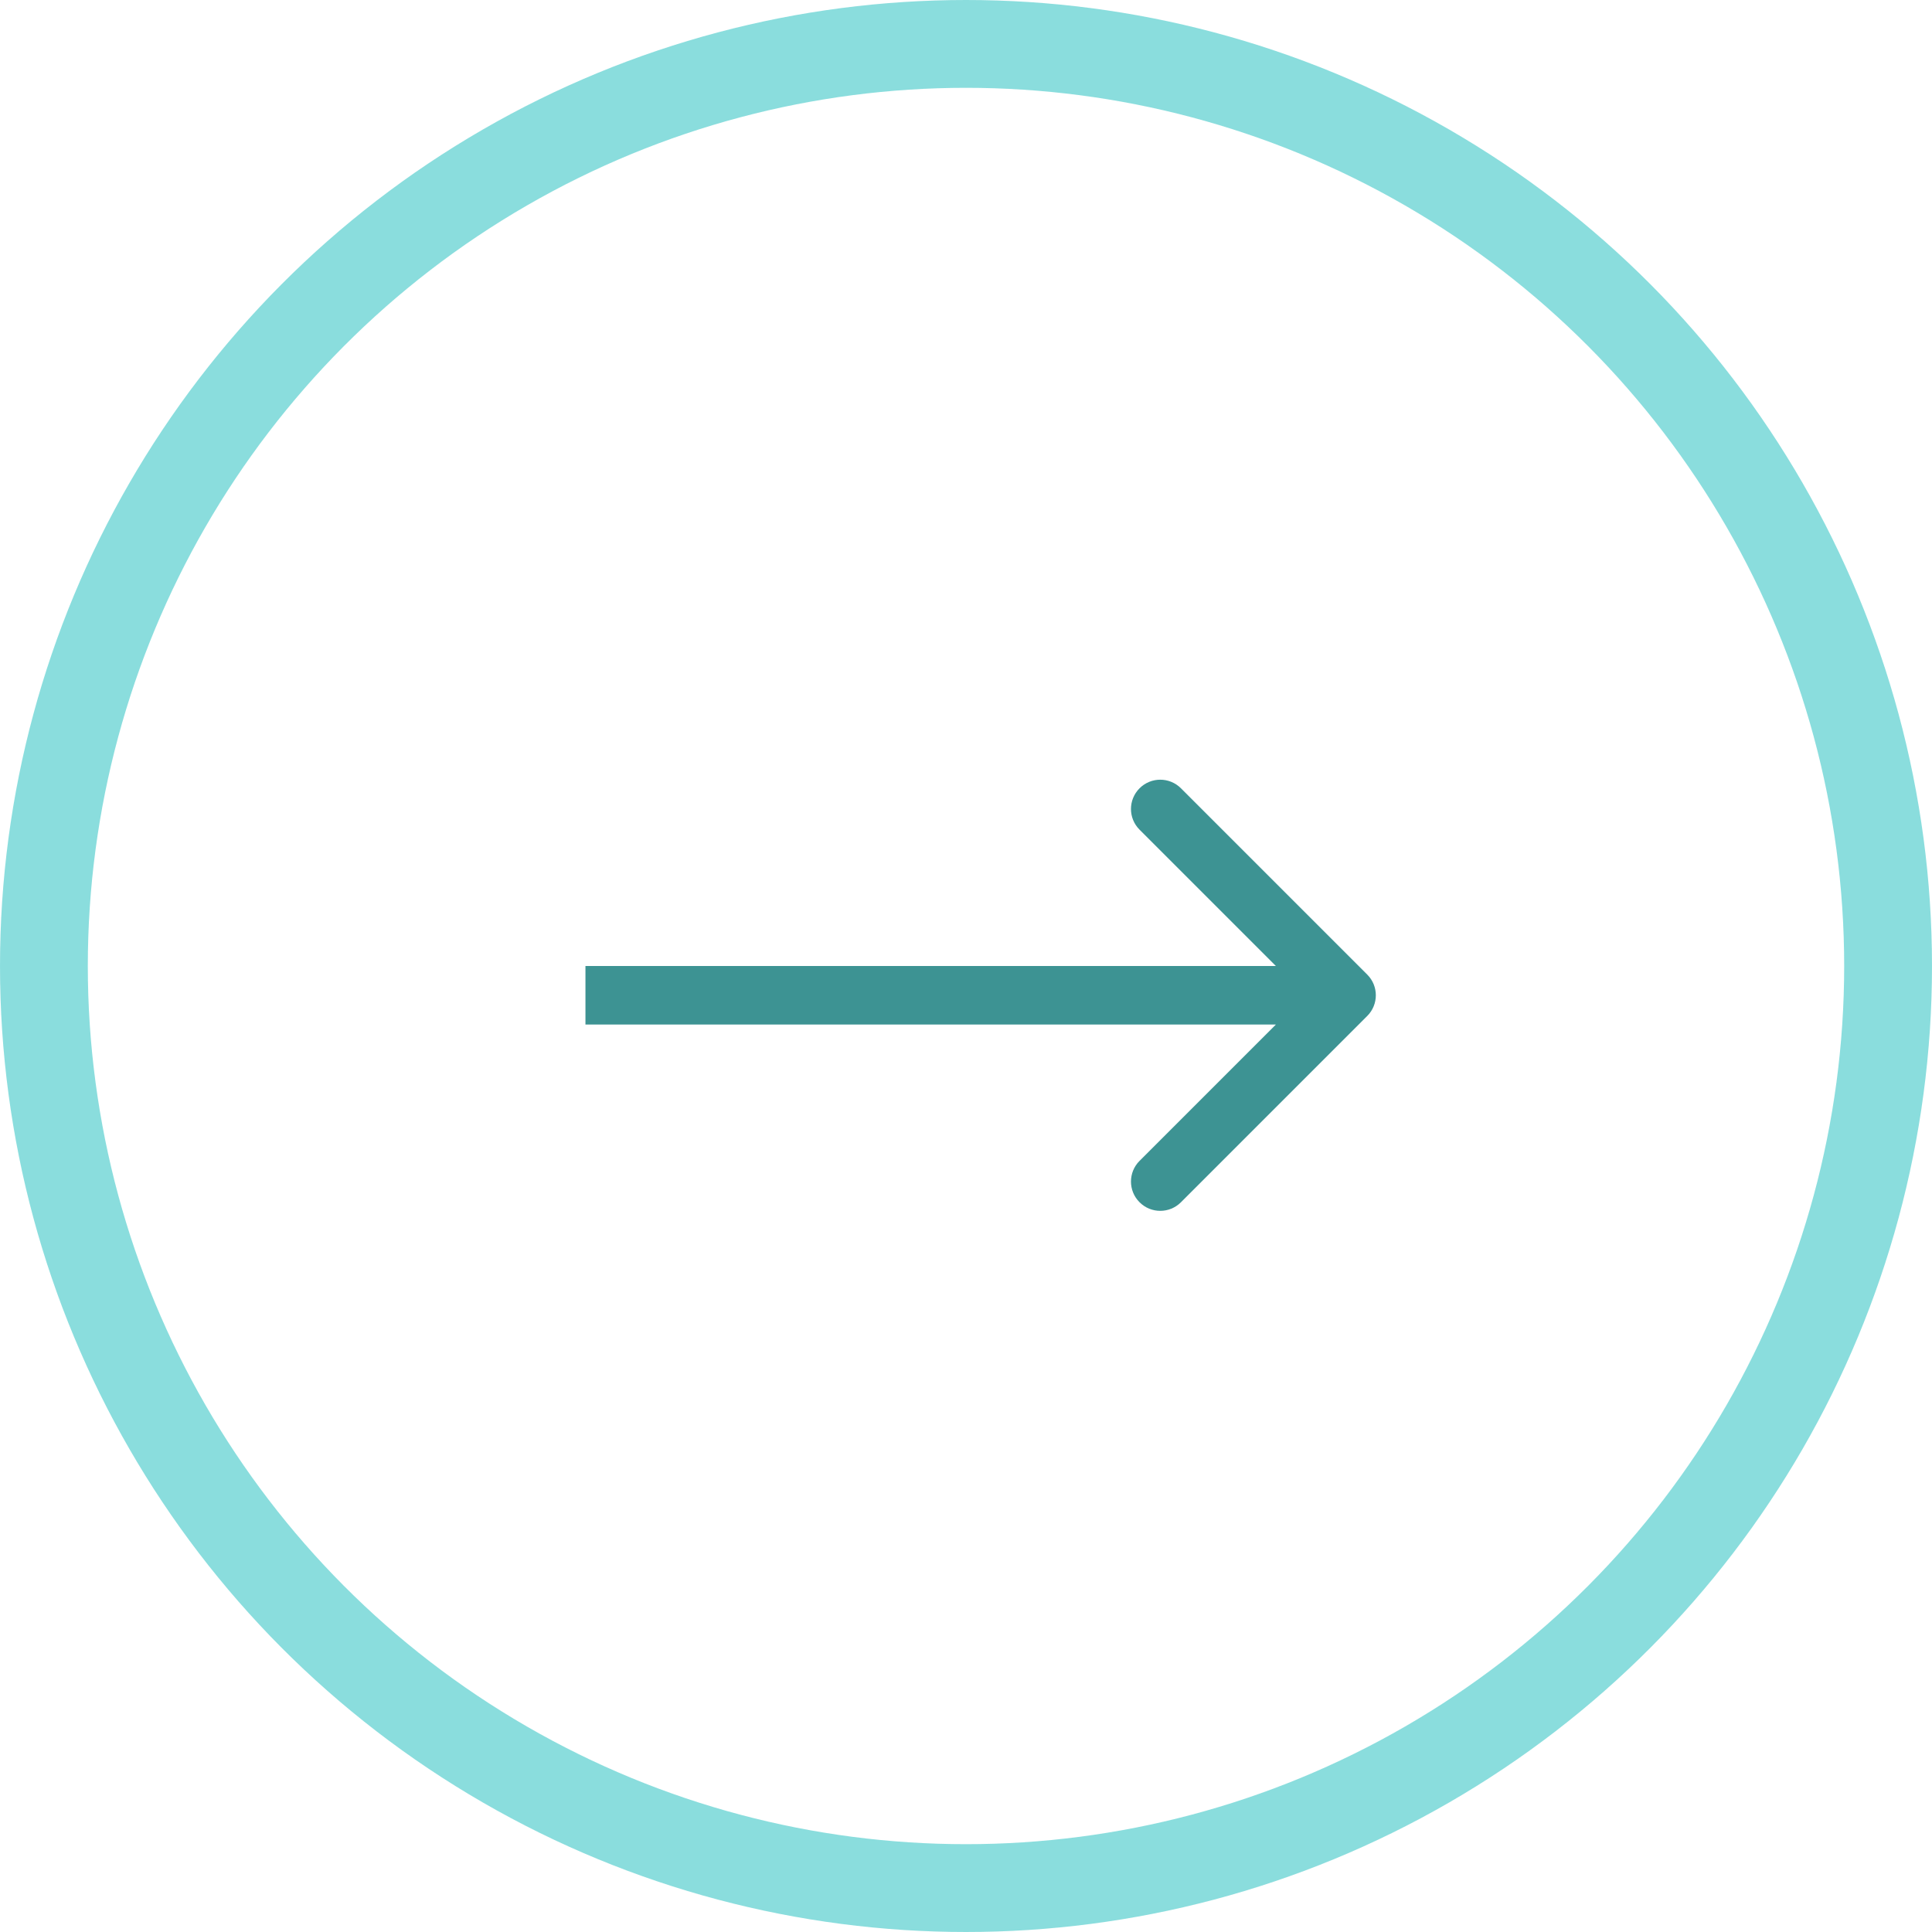
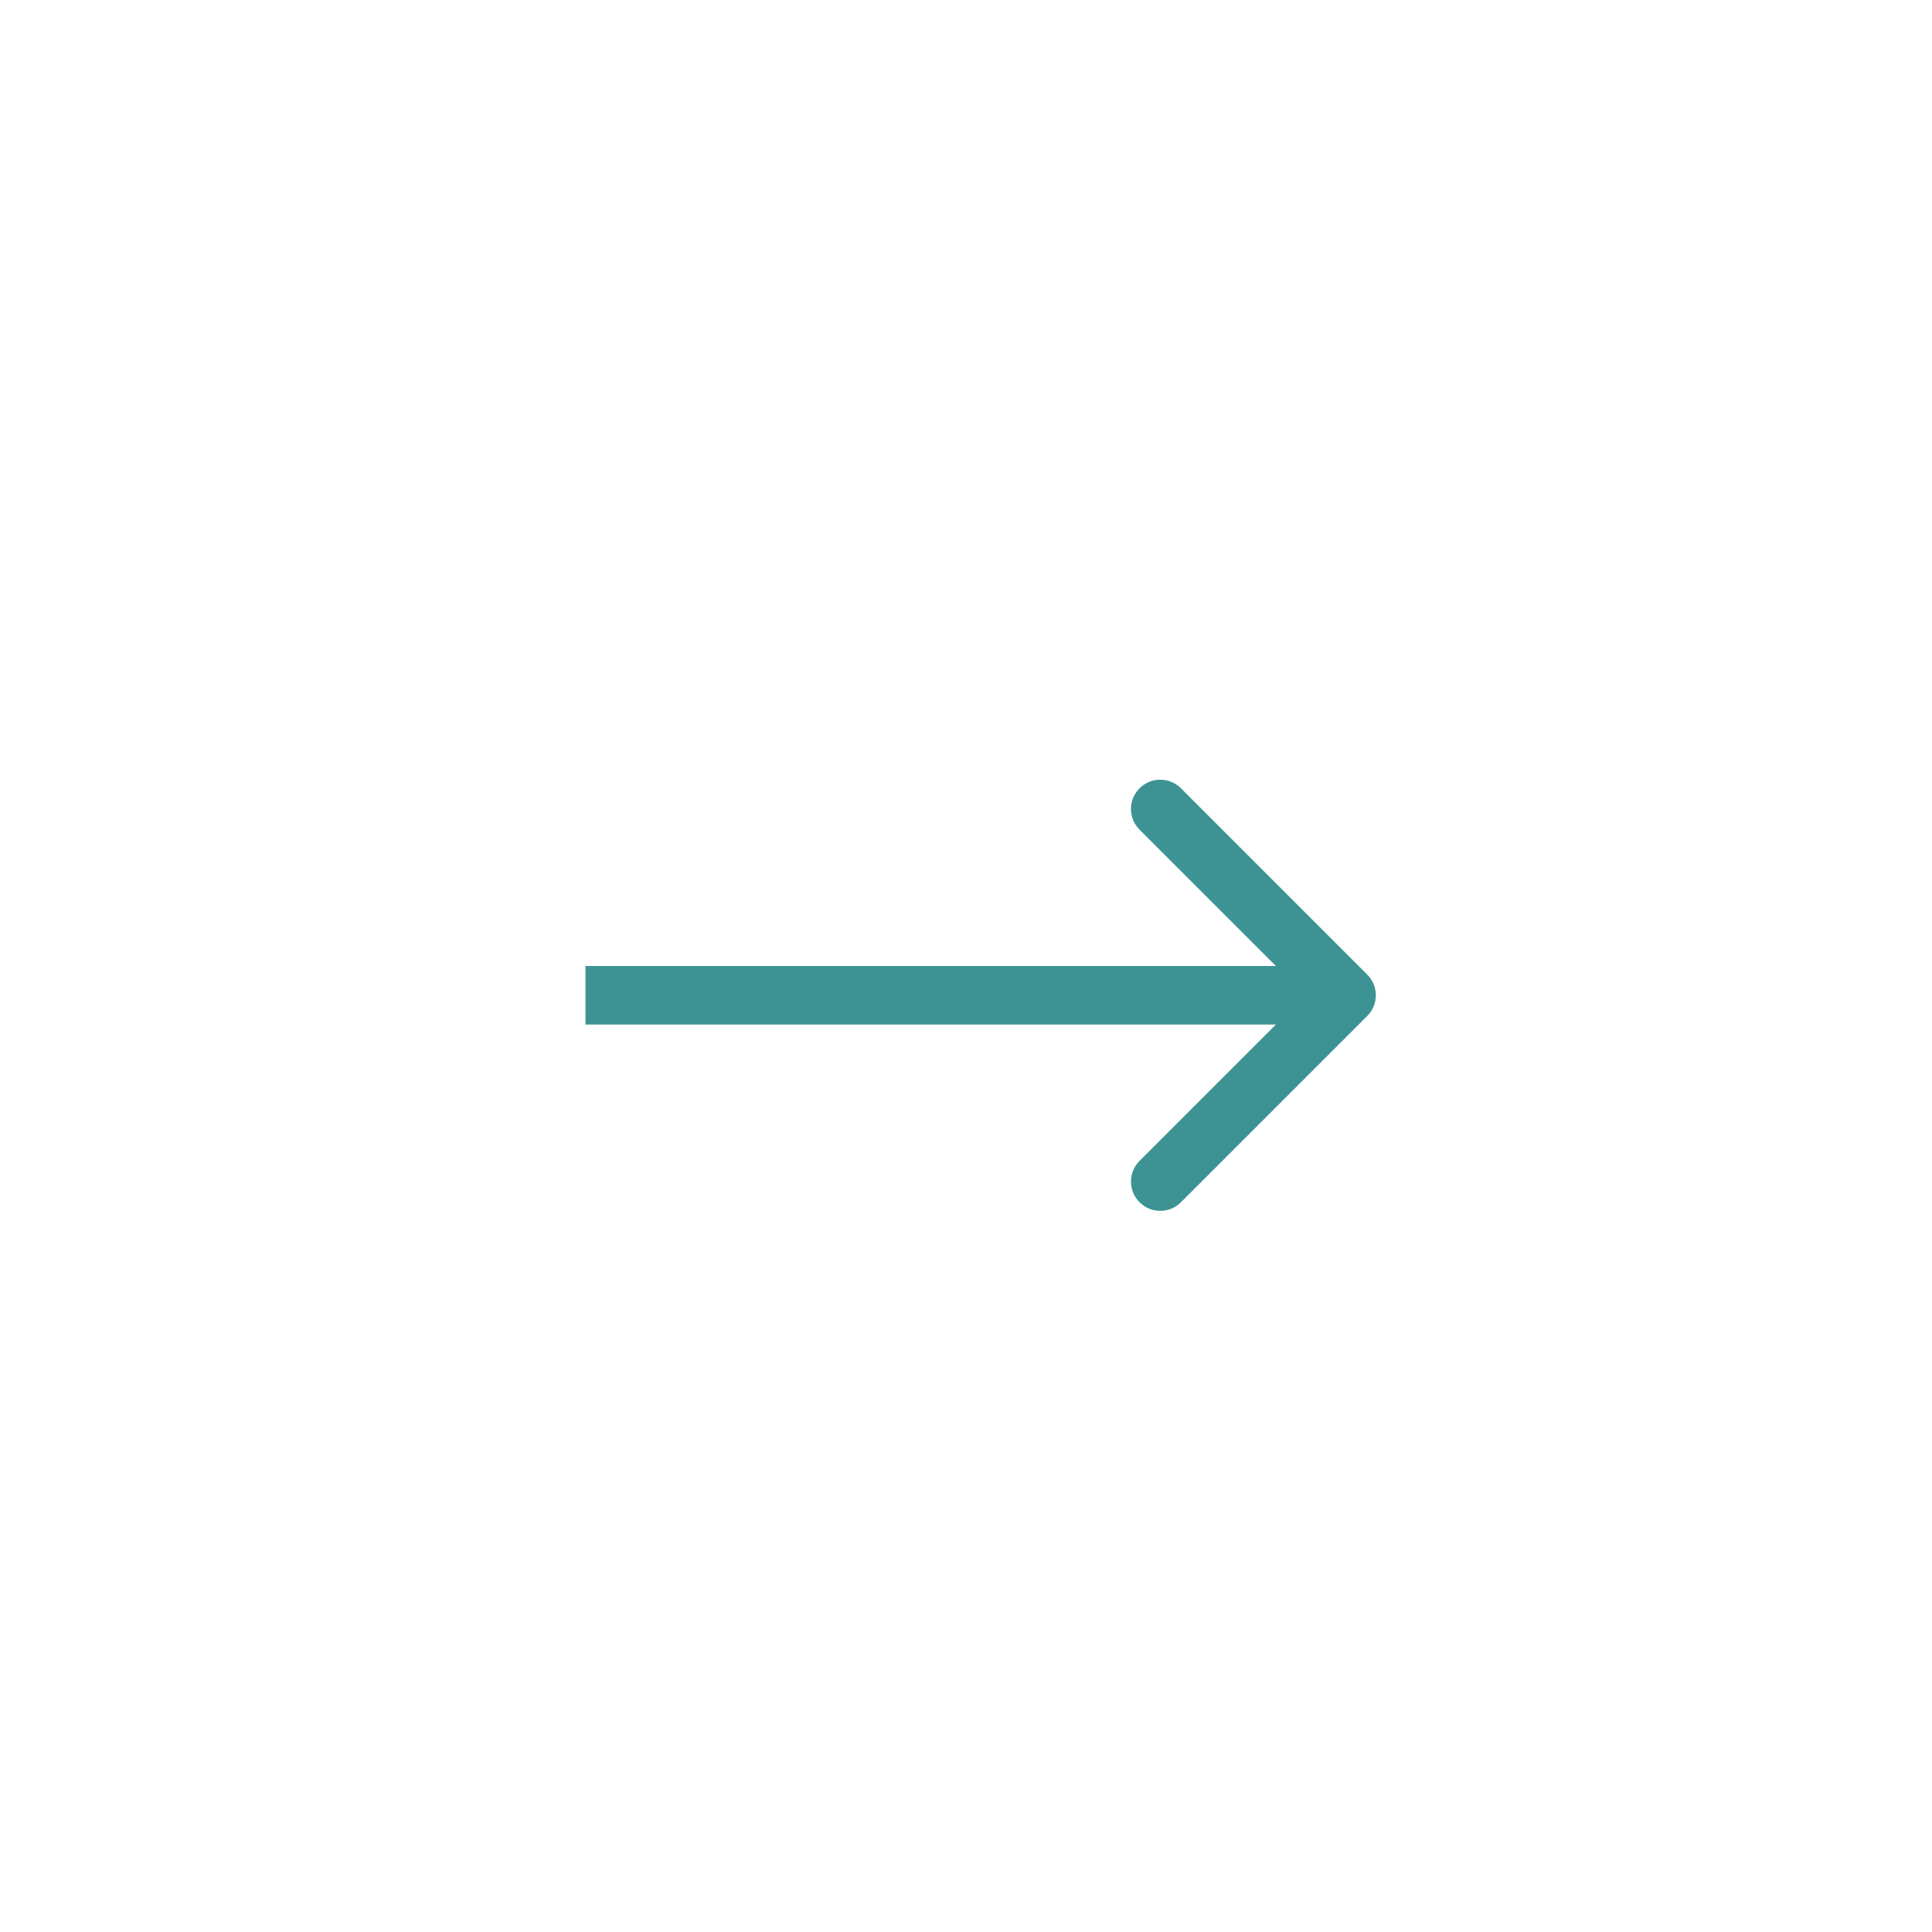
<svg xmlns="http://www.w3.org/2000/svg" width="66" height="66" viewBox="0 0 66 66" fill="none">
-   <circle cx="33" cy="33" r="31.5" stroke="#17BCBC" stroke-opacity="0.5" stroke-width="3" />
  <path d="M46.707 34.707C47.098 34.317 47.098 33.683 46.707 33.293L40.343 26.929C39.953 26.538 39.319 26.538 38.929 26.929C38.538 27.32 38.538 27.953 38.929 28.343L44.586 34L38.929 39.657C38.538 40.047 38.538 40.681 38.929 41.071C39.319 41.462 39.953 41.462 40.343 41.071L46.707 34.707ZM20 35H46V33H20V35Z" fill="#3D9393" />
</svg>